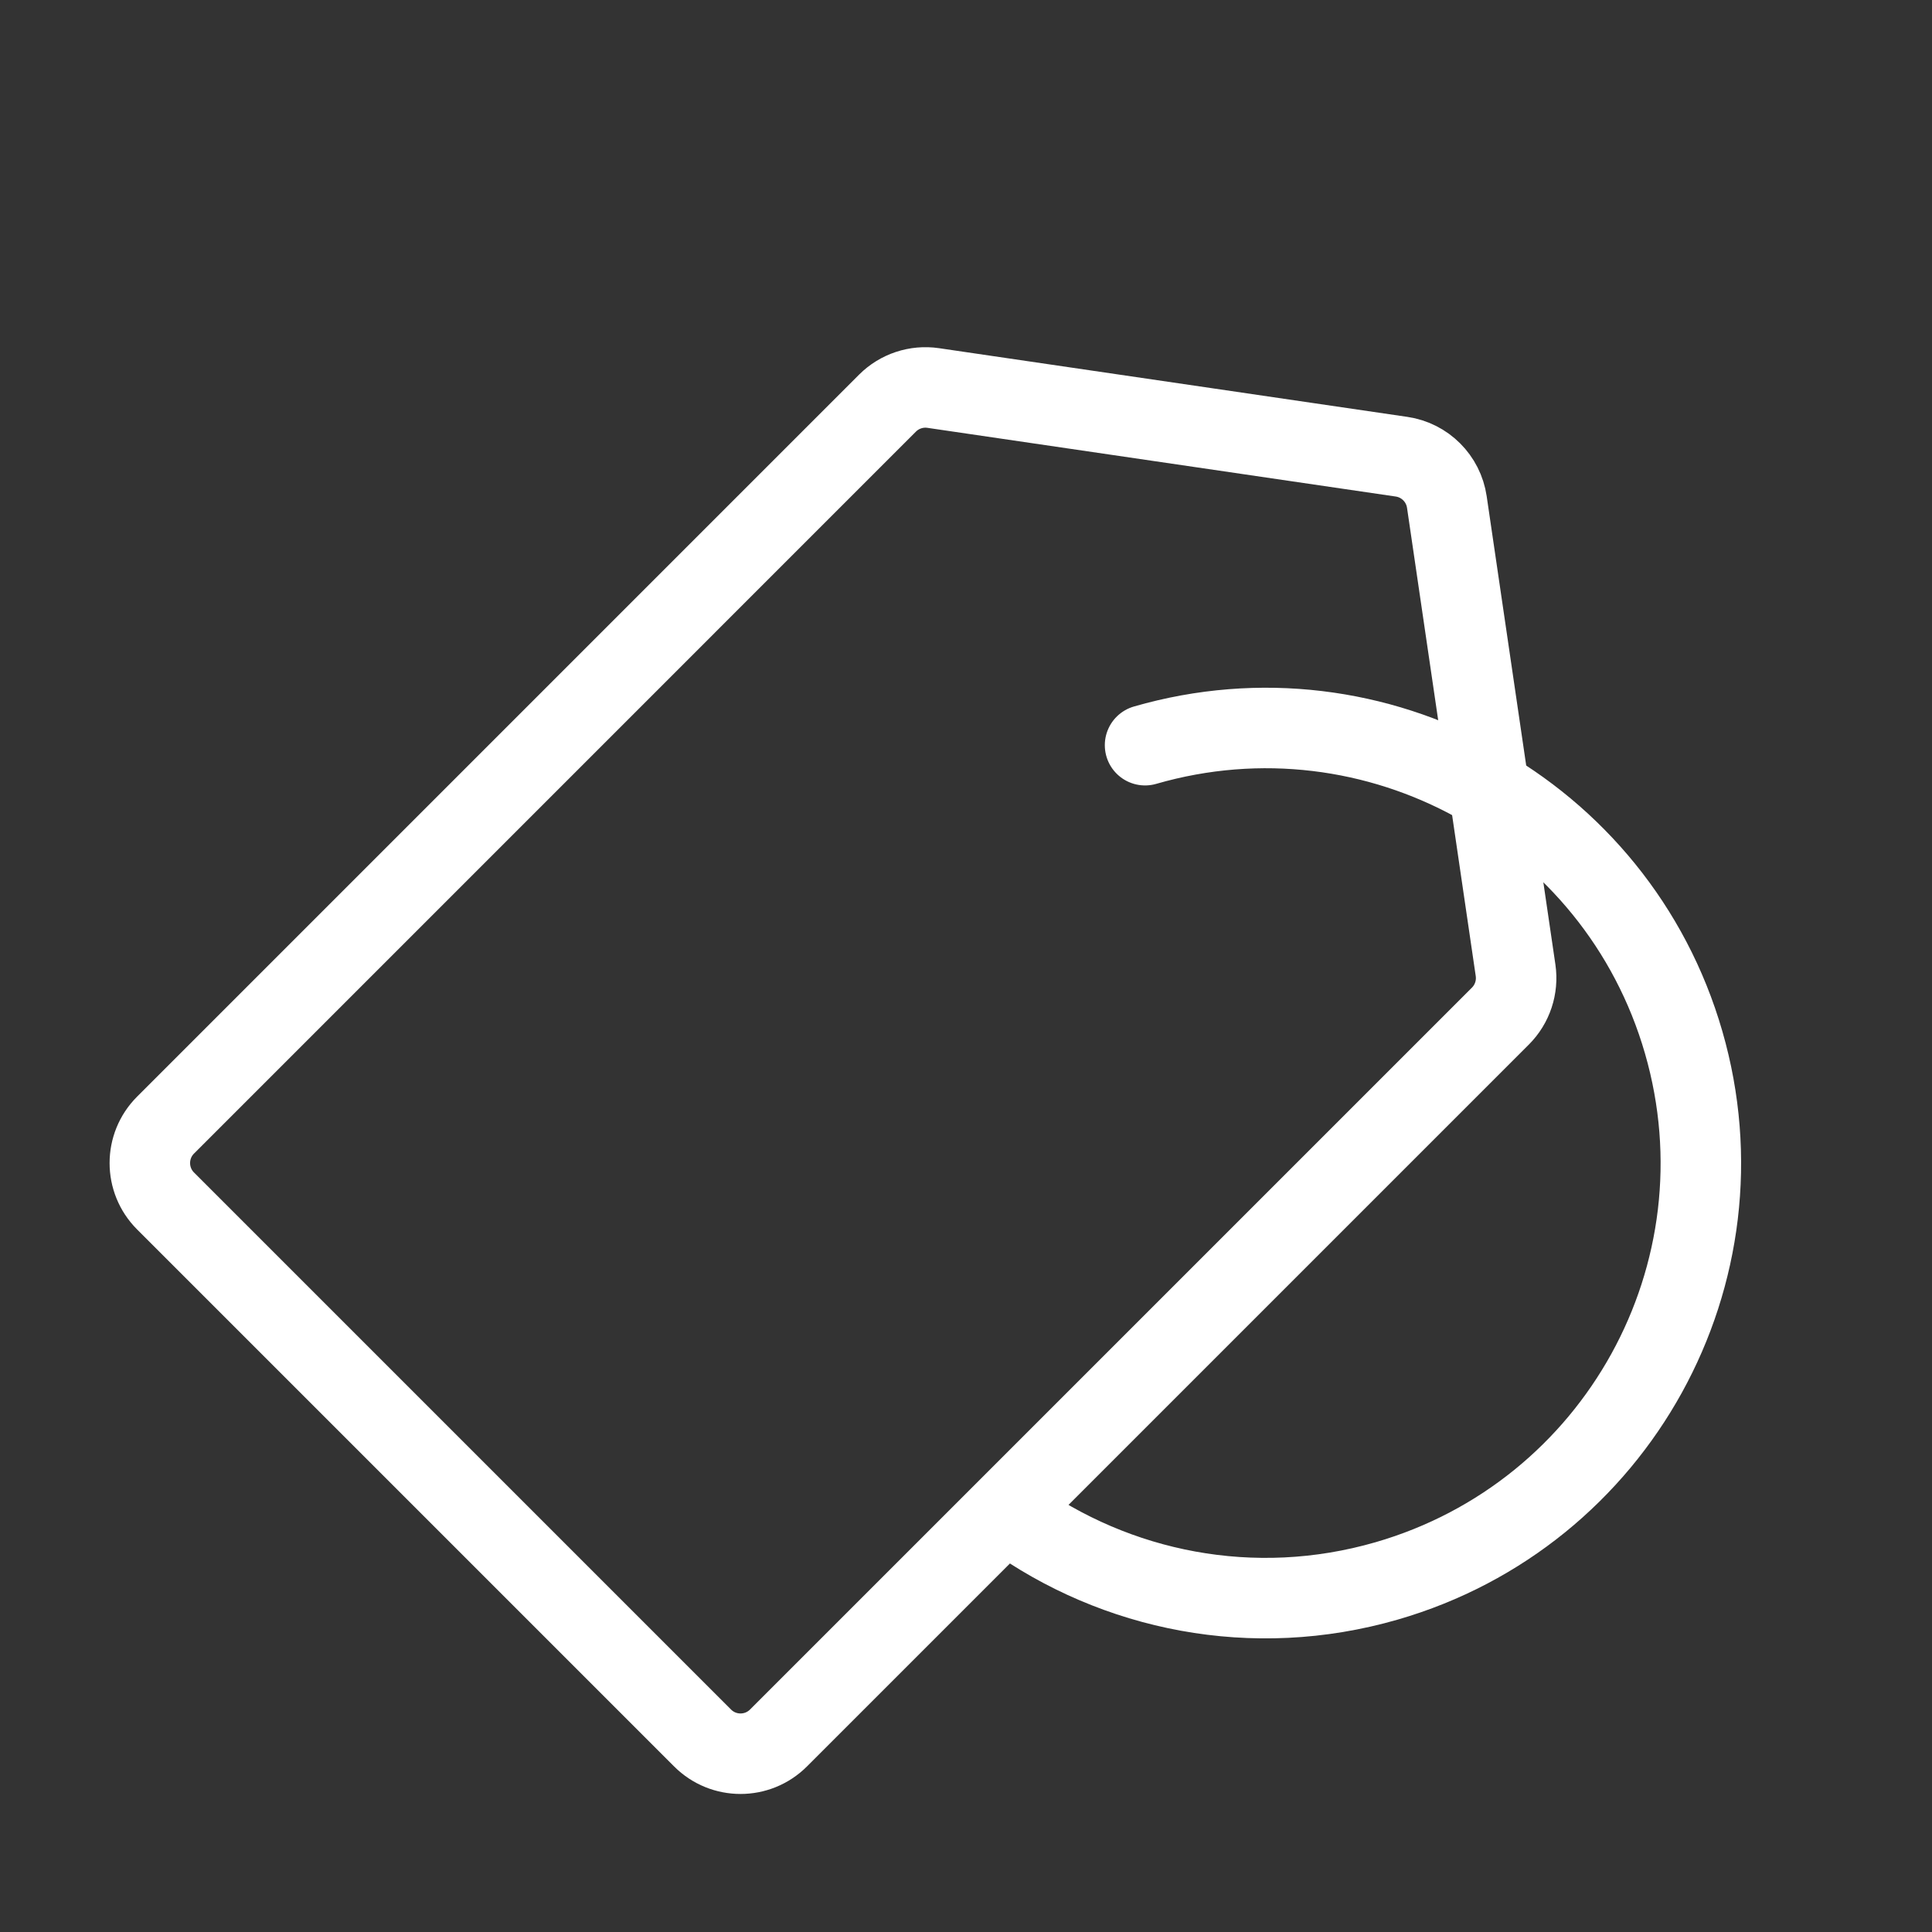
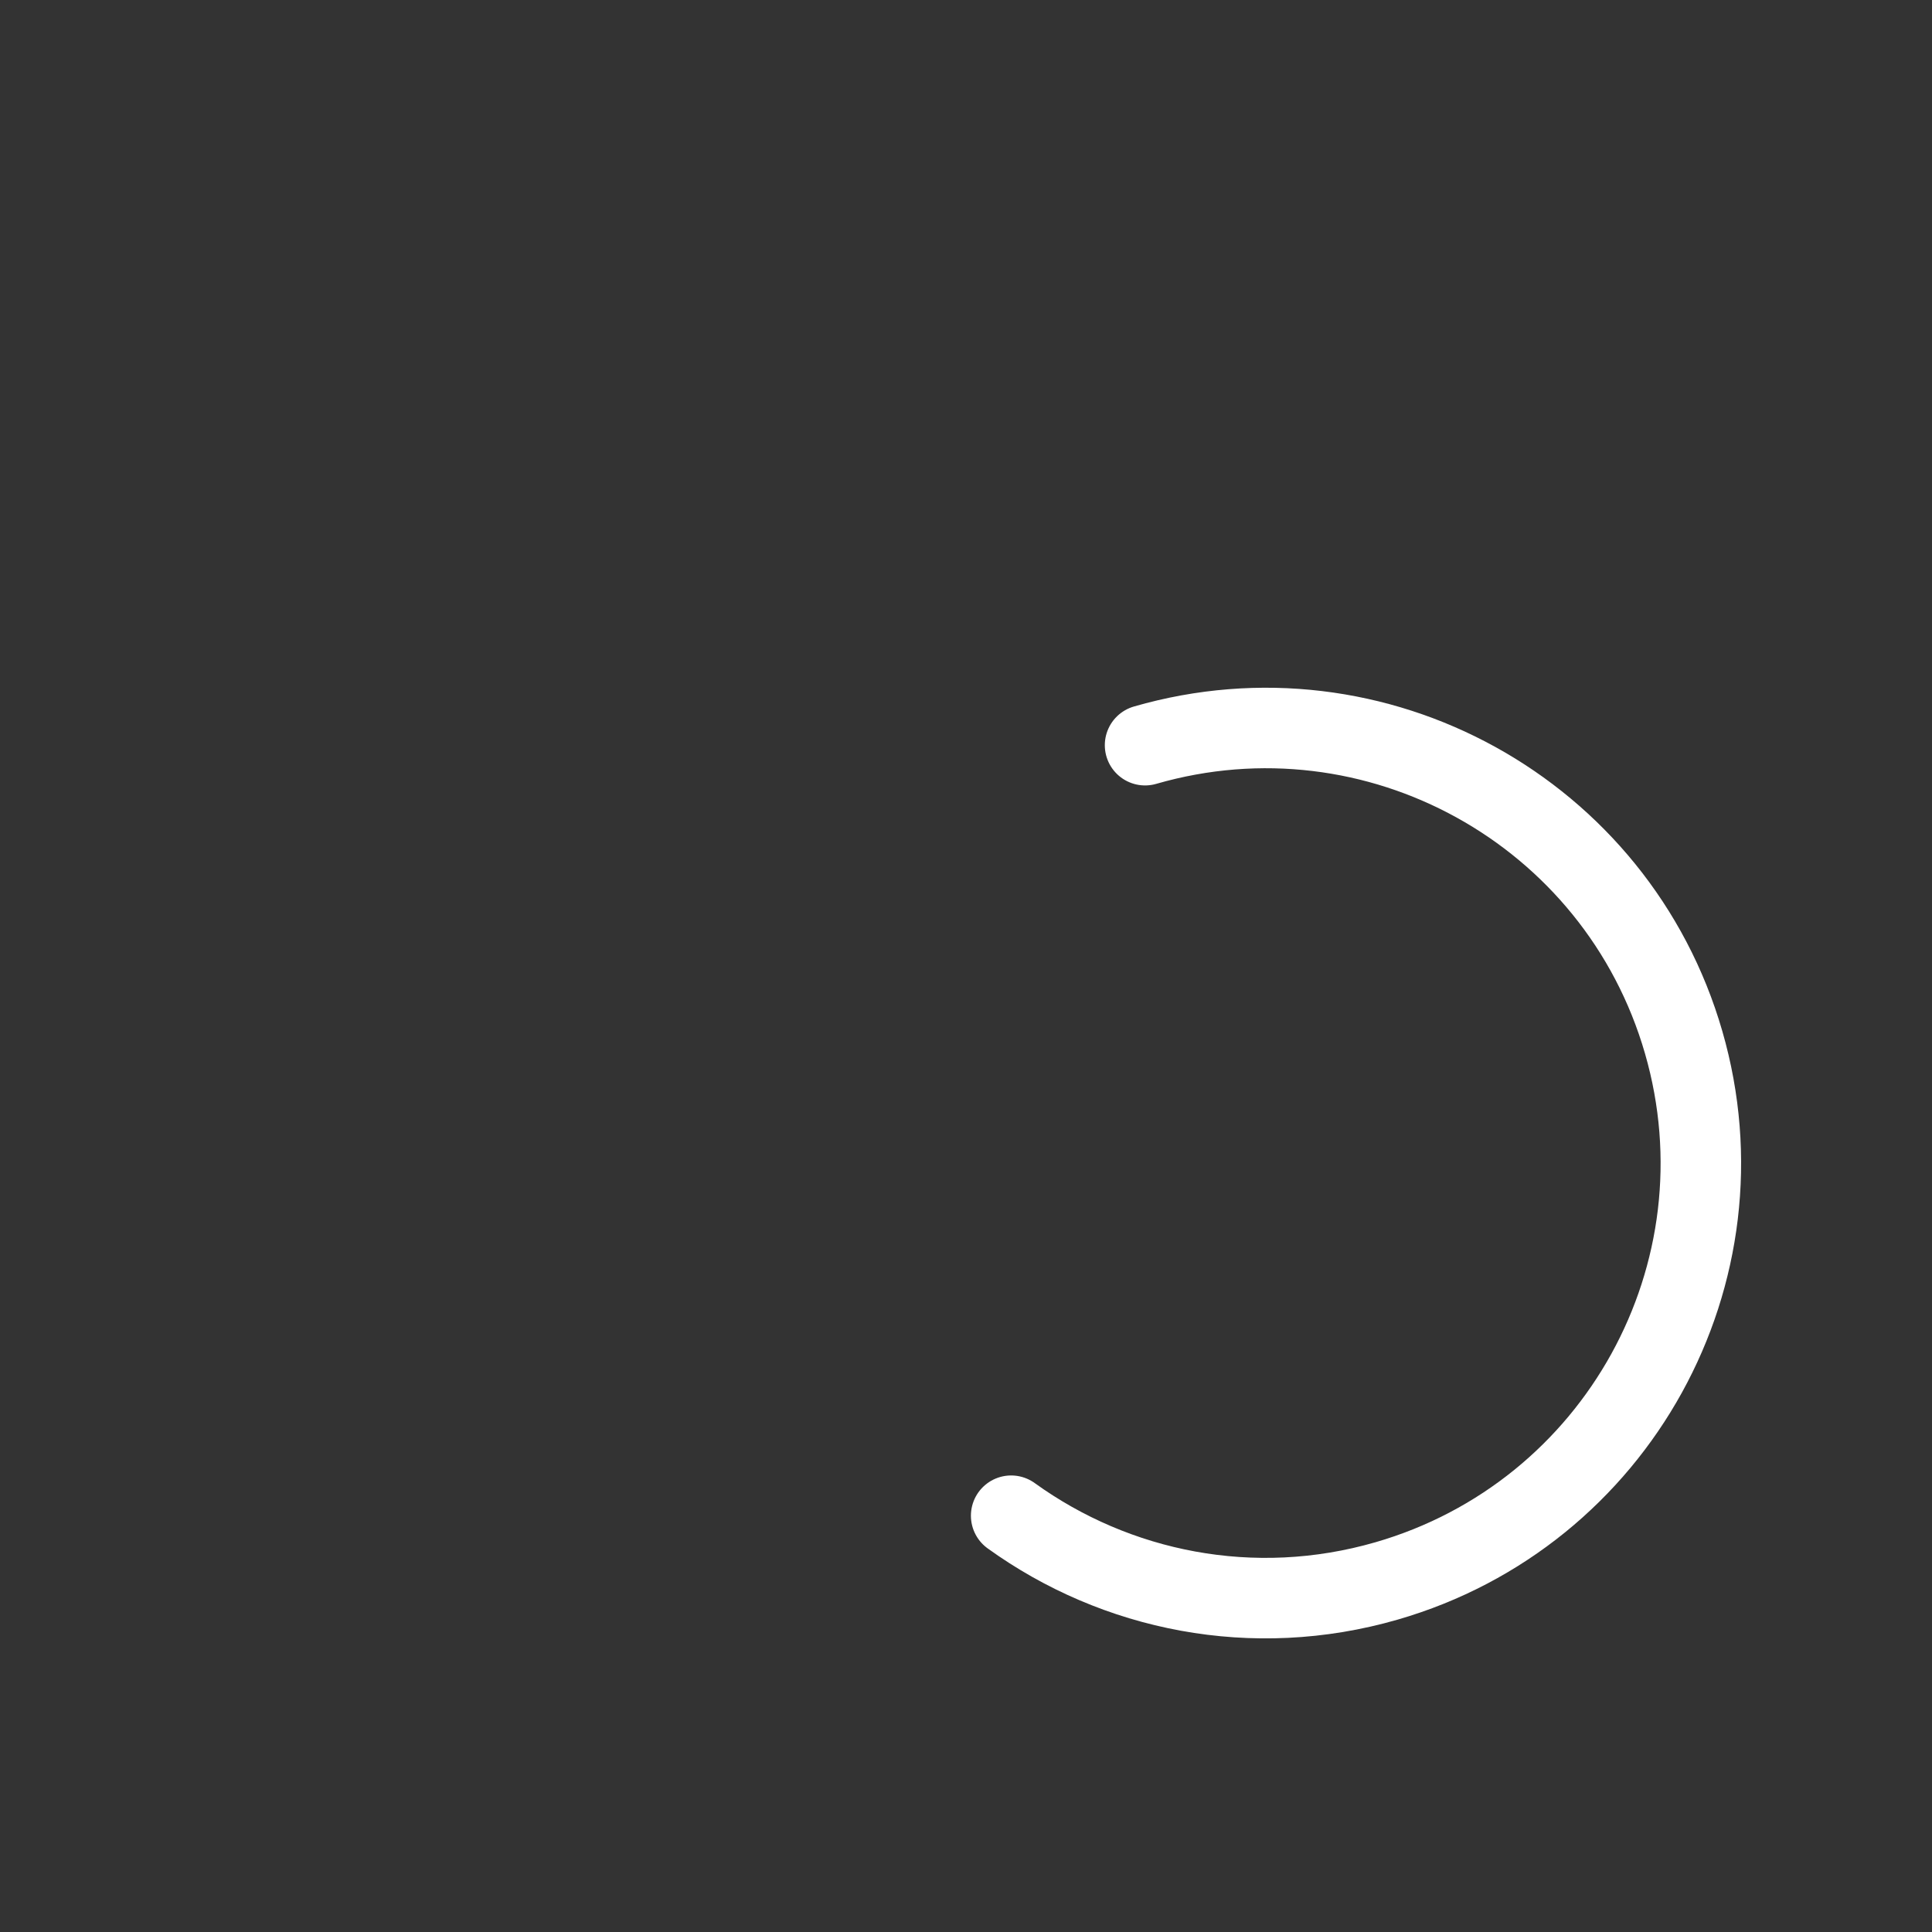
<svg xmlns="http://www.w3.org/2000/svg" width="72" height="72" viewBox="0 0 72 72" fill="none">
  <rect x="0" y="0" width="72" height="72" fill="#333333" stroke="none" />
-   <path d="M33.074 15.024C33.521 14.577 34.153 14.368 34.779 14.46L52.232 17.02C53.105 17.148 53.792 17.835 53.92 18.709L56.481 36.161C56.572 36.787 56.363 37.419 55.916 37.866L29.012 64.77C28.23 65.551 26.964 65.551 26.183 64.77L6.17 44.757C5.389 43.976 5.389 42.71 6.17 41.929L33.074 15.024Z" stroke="white" stroke-width="3" stroke-linecap="round" stroke-linejoin="round" />
  <path d="M42.673 27.771C51.274 25.286 60.261 30.244 62.745 38.845C65.23 47.445 60.273 56.432 51.672 58.917C46.693 60.355 41.584 59.3 37.683 56.486" stroke="white" stroke-width="3" stroke-linecap="round" stroke-linejoin="round" />
</svg>